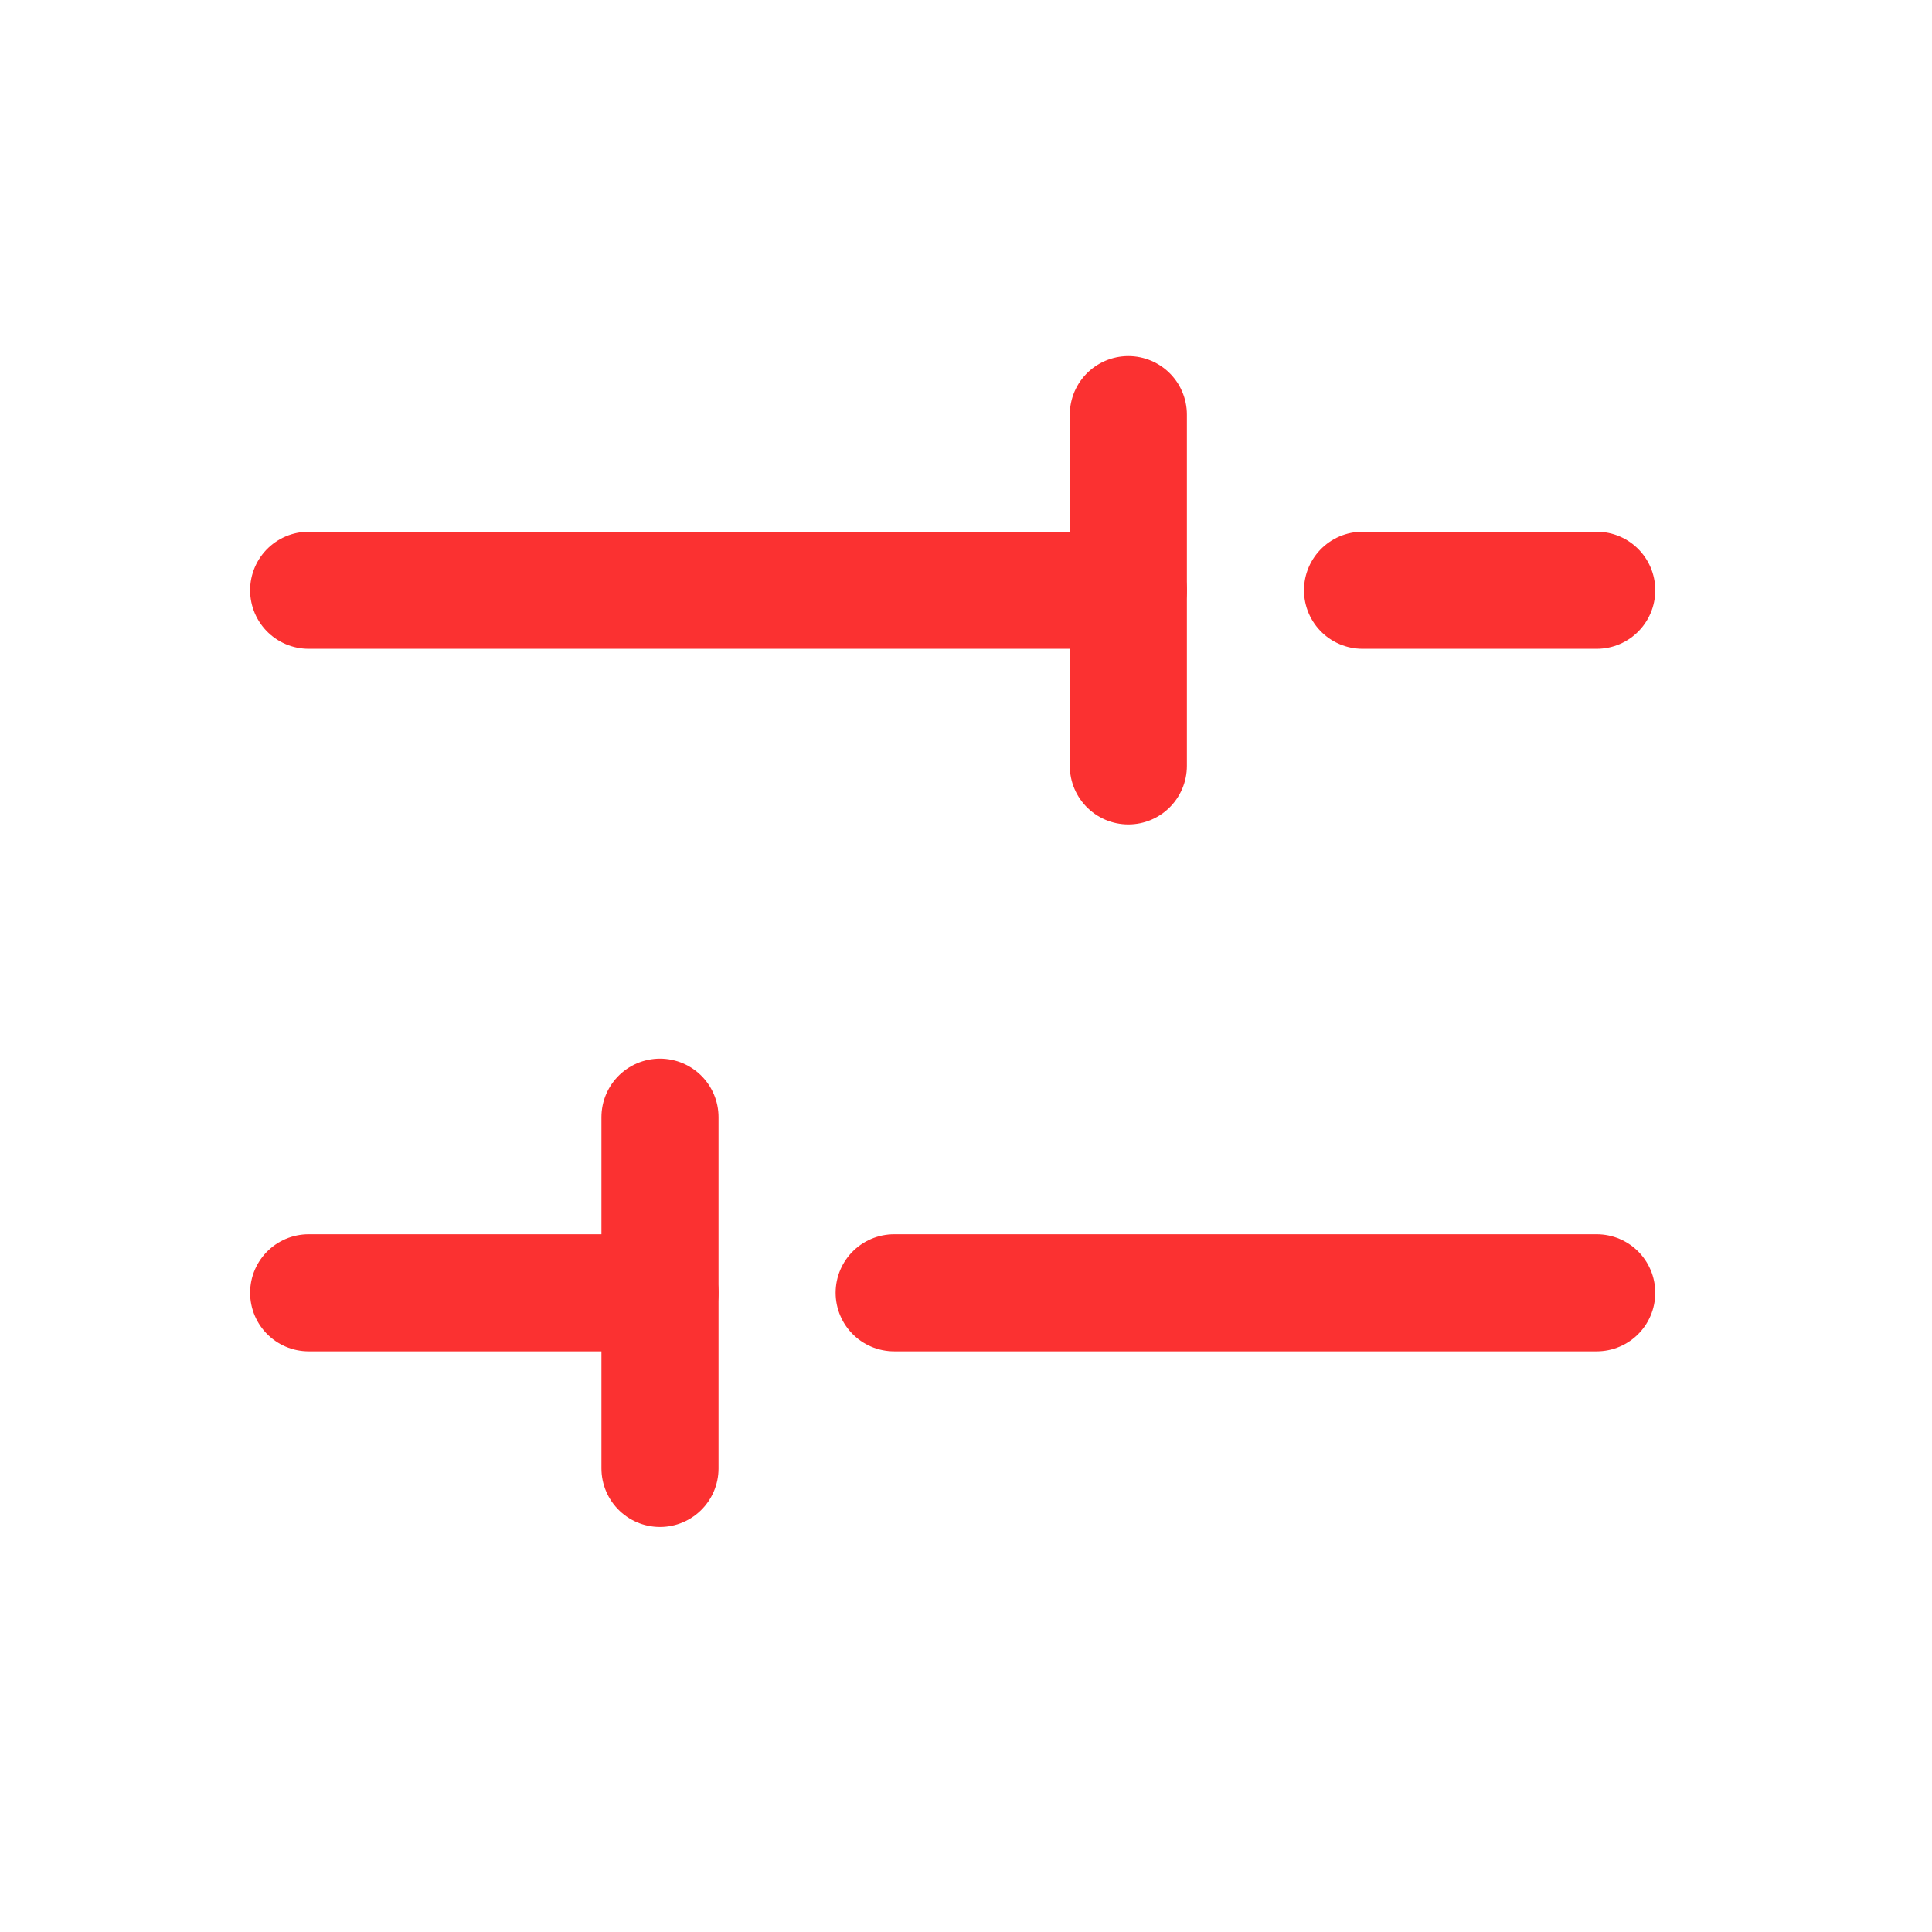
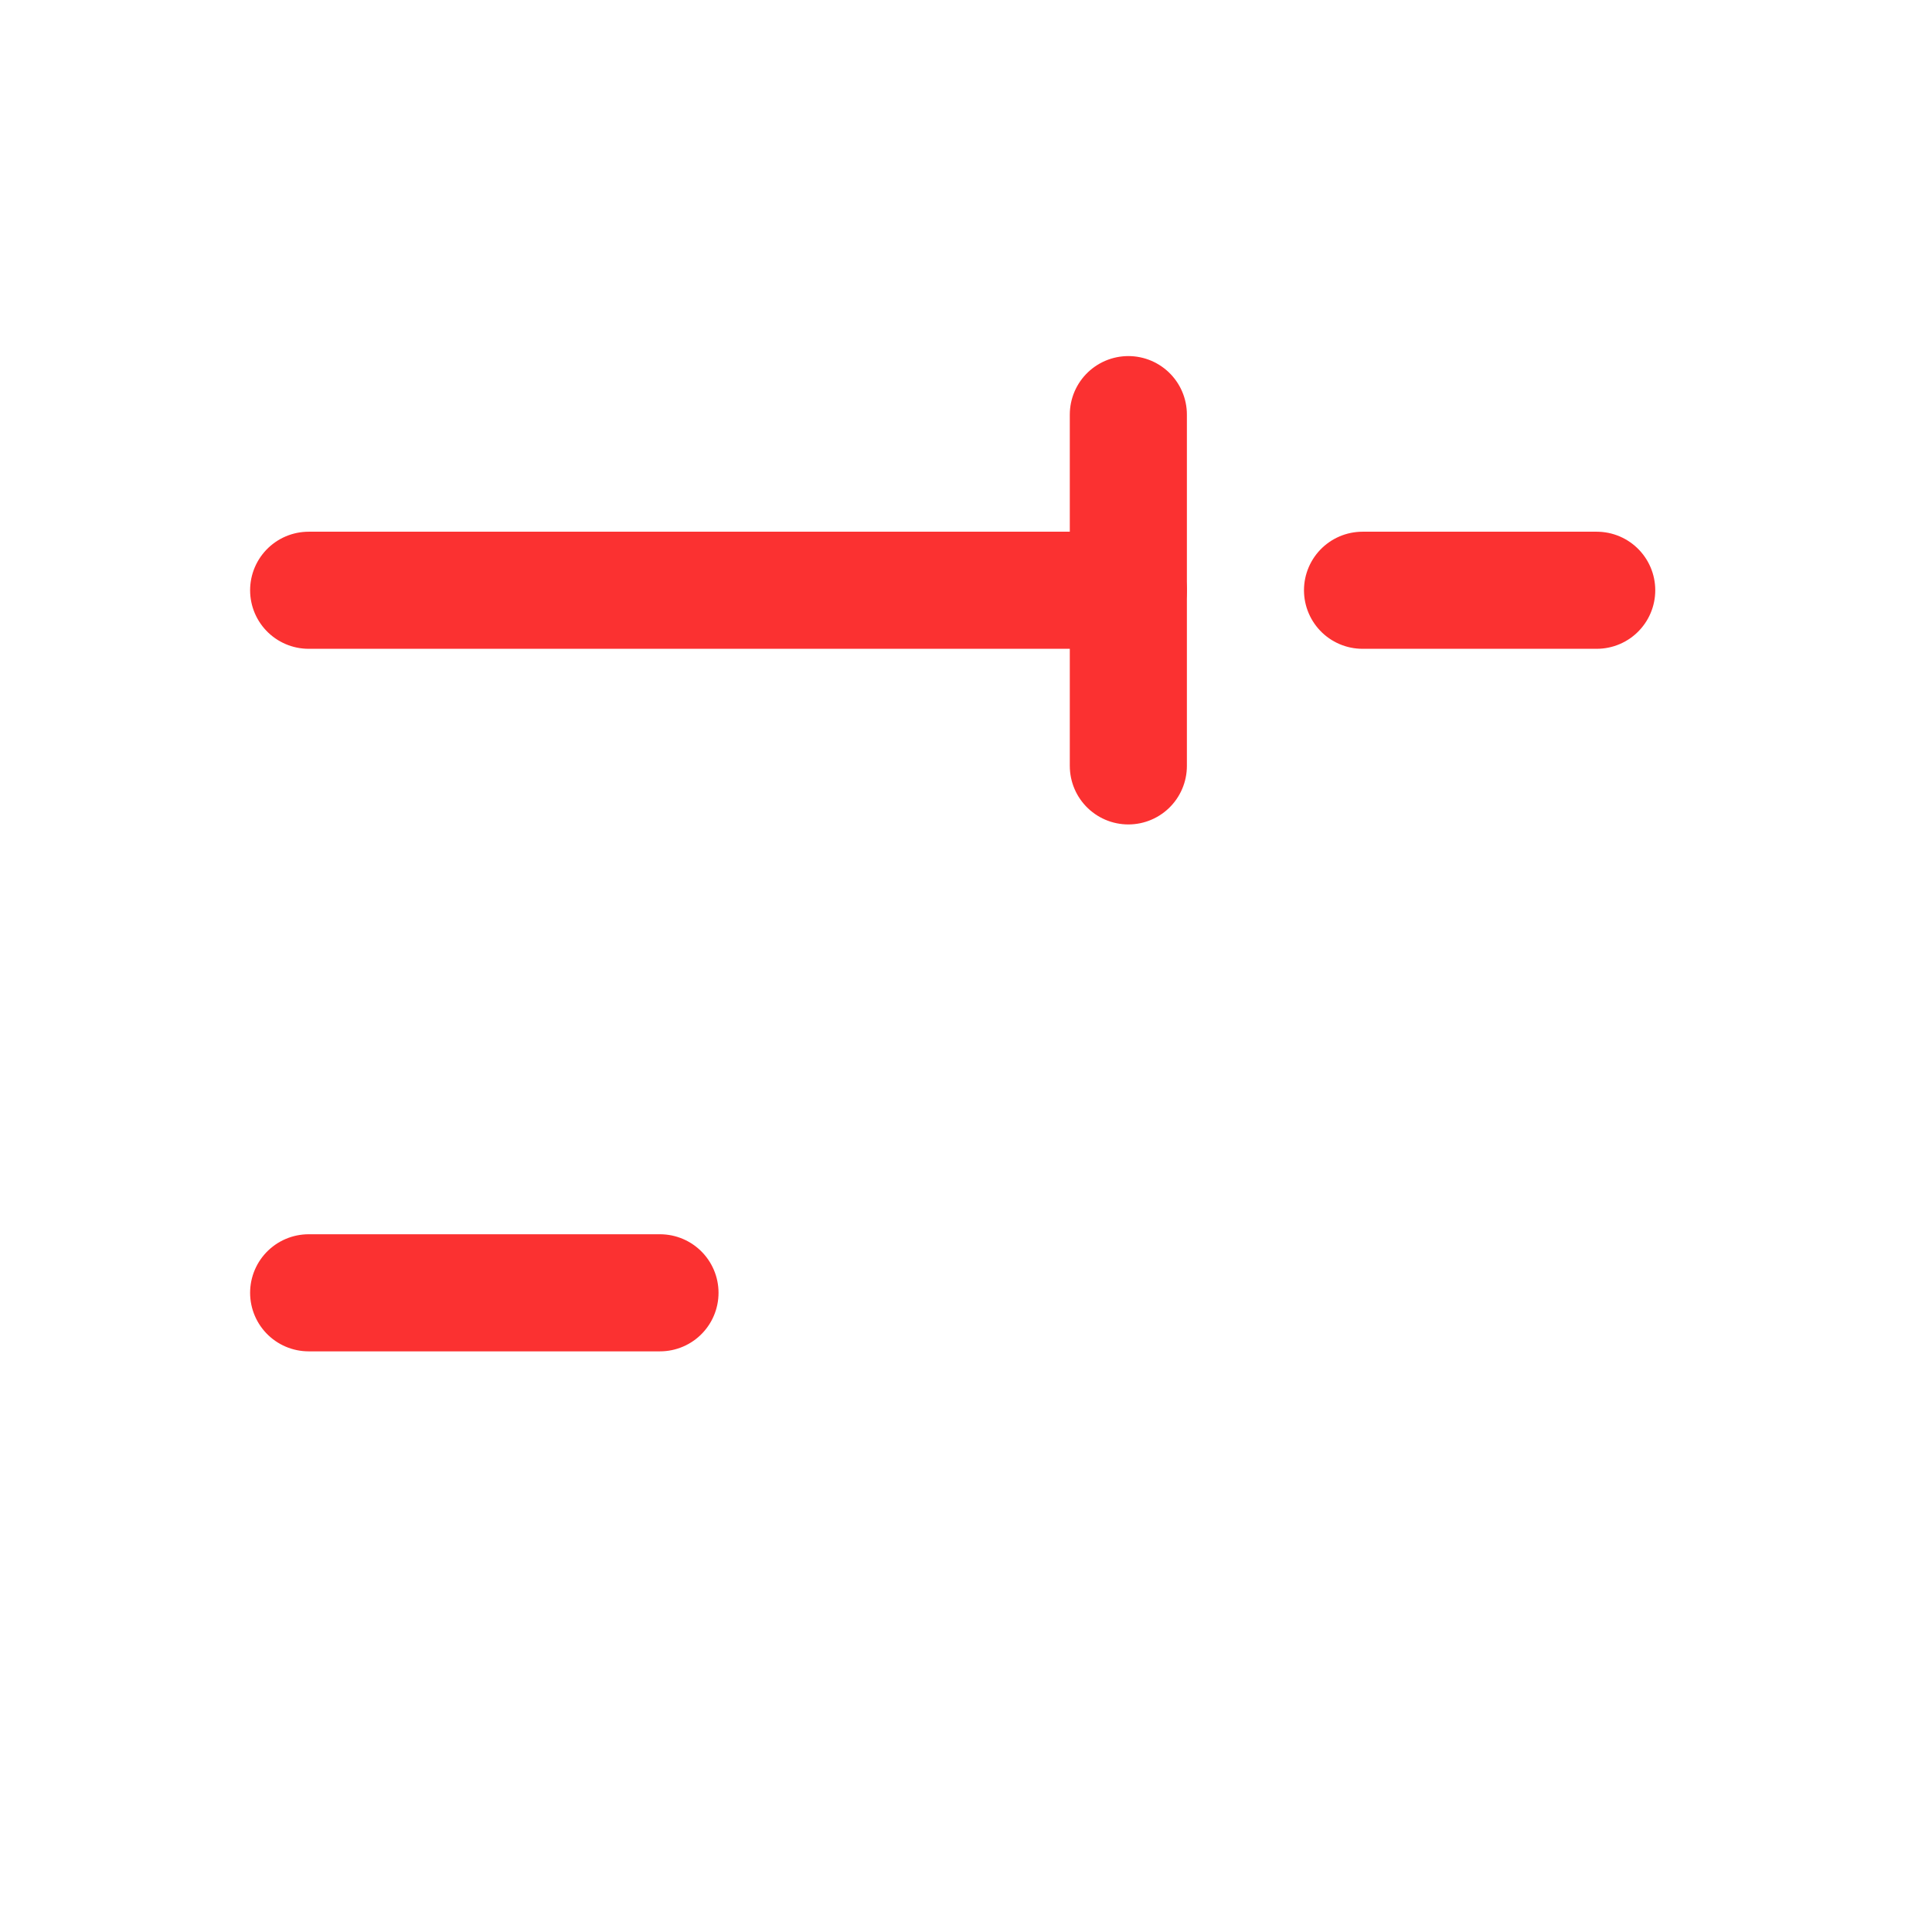
<svg xmlns="http://www.w3.org/2000/svg" width="33" height="33" viewBox="0 0 33 33" fill="none">
  <g clip-path="url(#clip0_5100_8196)">
    <path d="M23.273 10.082H27.273" stroke="#FB3131" stroke-width="2" stroke-linecap="round" stroke-linejoin="round" />
    <path d="M5.272 10.082H19.273" stroke="#FB3131" stroke-width="2" stroke-linecap="round" stroke-linejoin="round" />
-     <path d="M15.273 22.082H27.273" stroke="#FB3131" stroke-width="2" stroke-linecap="round" stroke-linejoin="round" />
    <path d="M5.272 22.082H11.273" stroke="#FB3131" stroke-width="2" stroke-linecap="round" stroke-linejoin="round" />
    <path d="M19.273 7.082V13.082" stroke="#FB3131" stroke-width="2" stroke-linecap="round" stroke-linejoin="round" />
-     <path d="M11.273 19.082V25.082" stroke="#FB3131" stroke-width="2" stroke-linecap="round" stroke-linejoin="round" />
  </g>
  <defs>
    <clipPath id="clip0_5100_8196">
      <rect width="32" height="32" fill="white" transform="translate(0.272 0.082)" />
    </clipPath>
  </defs>
</svg>